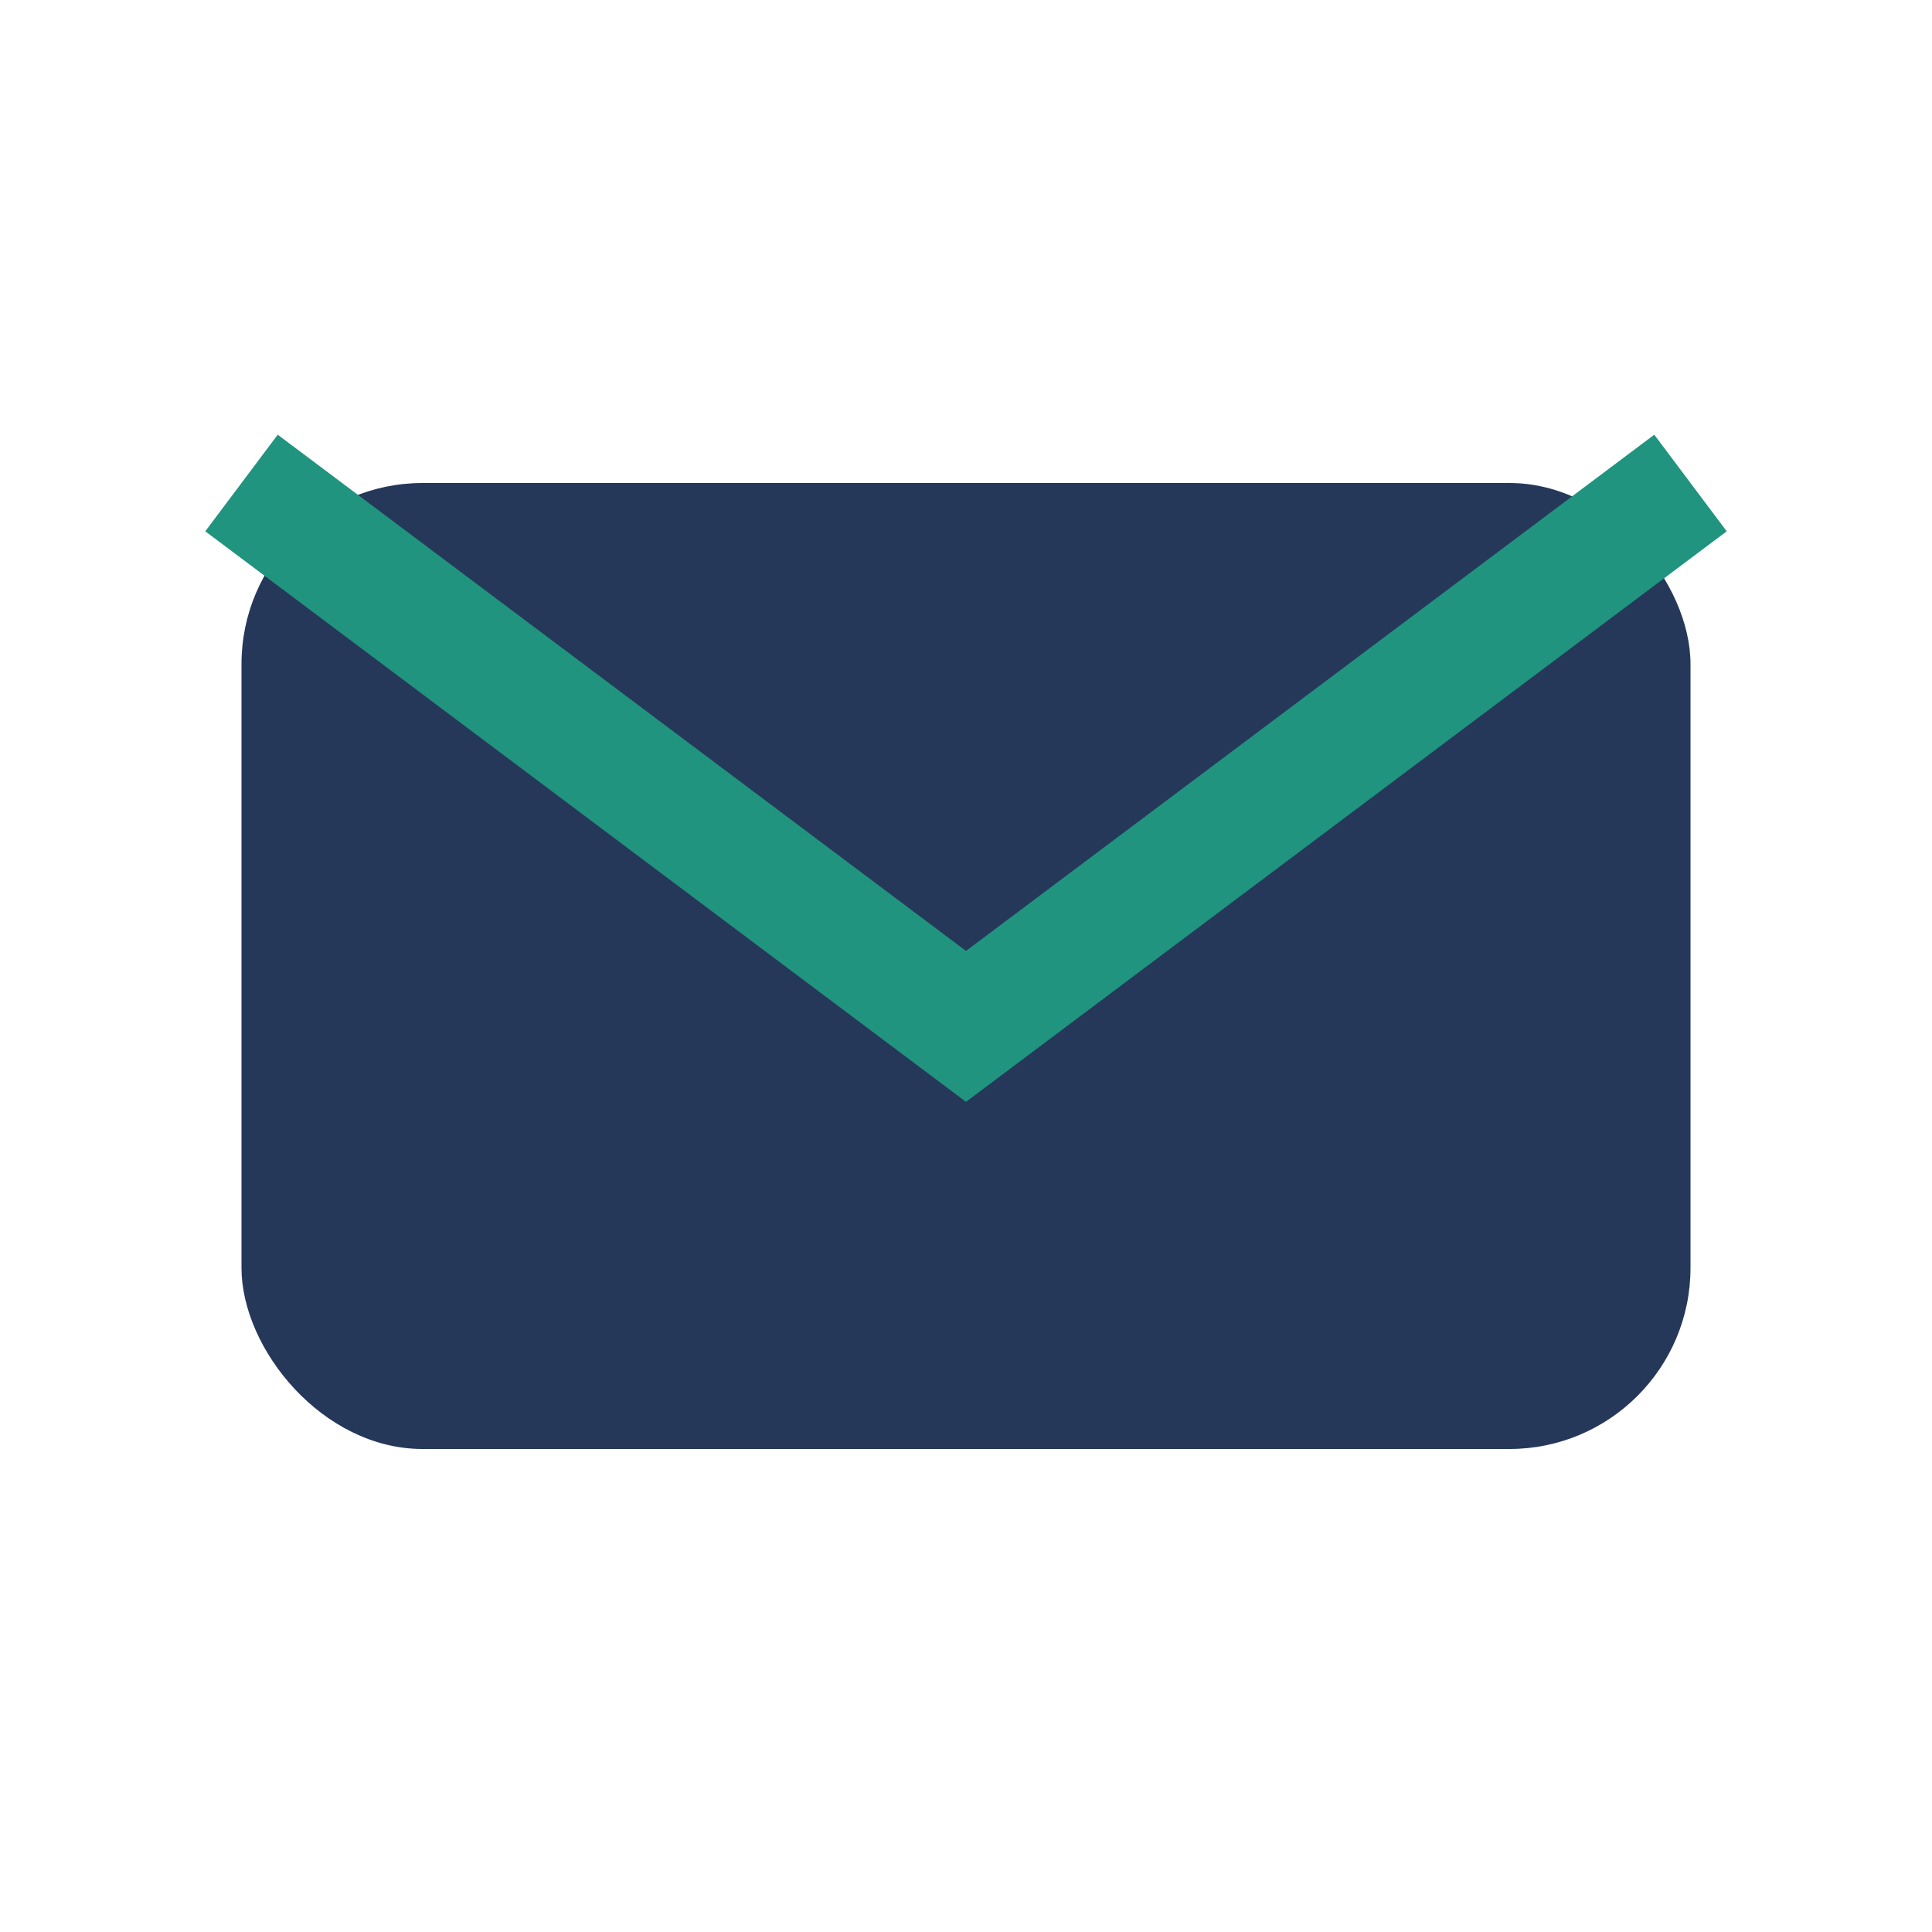
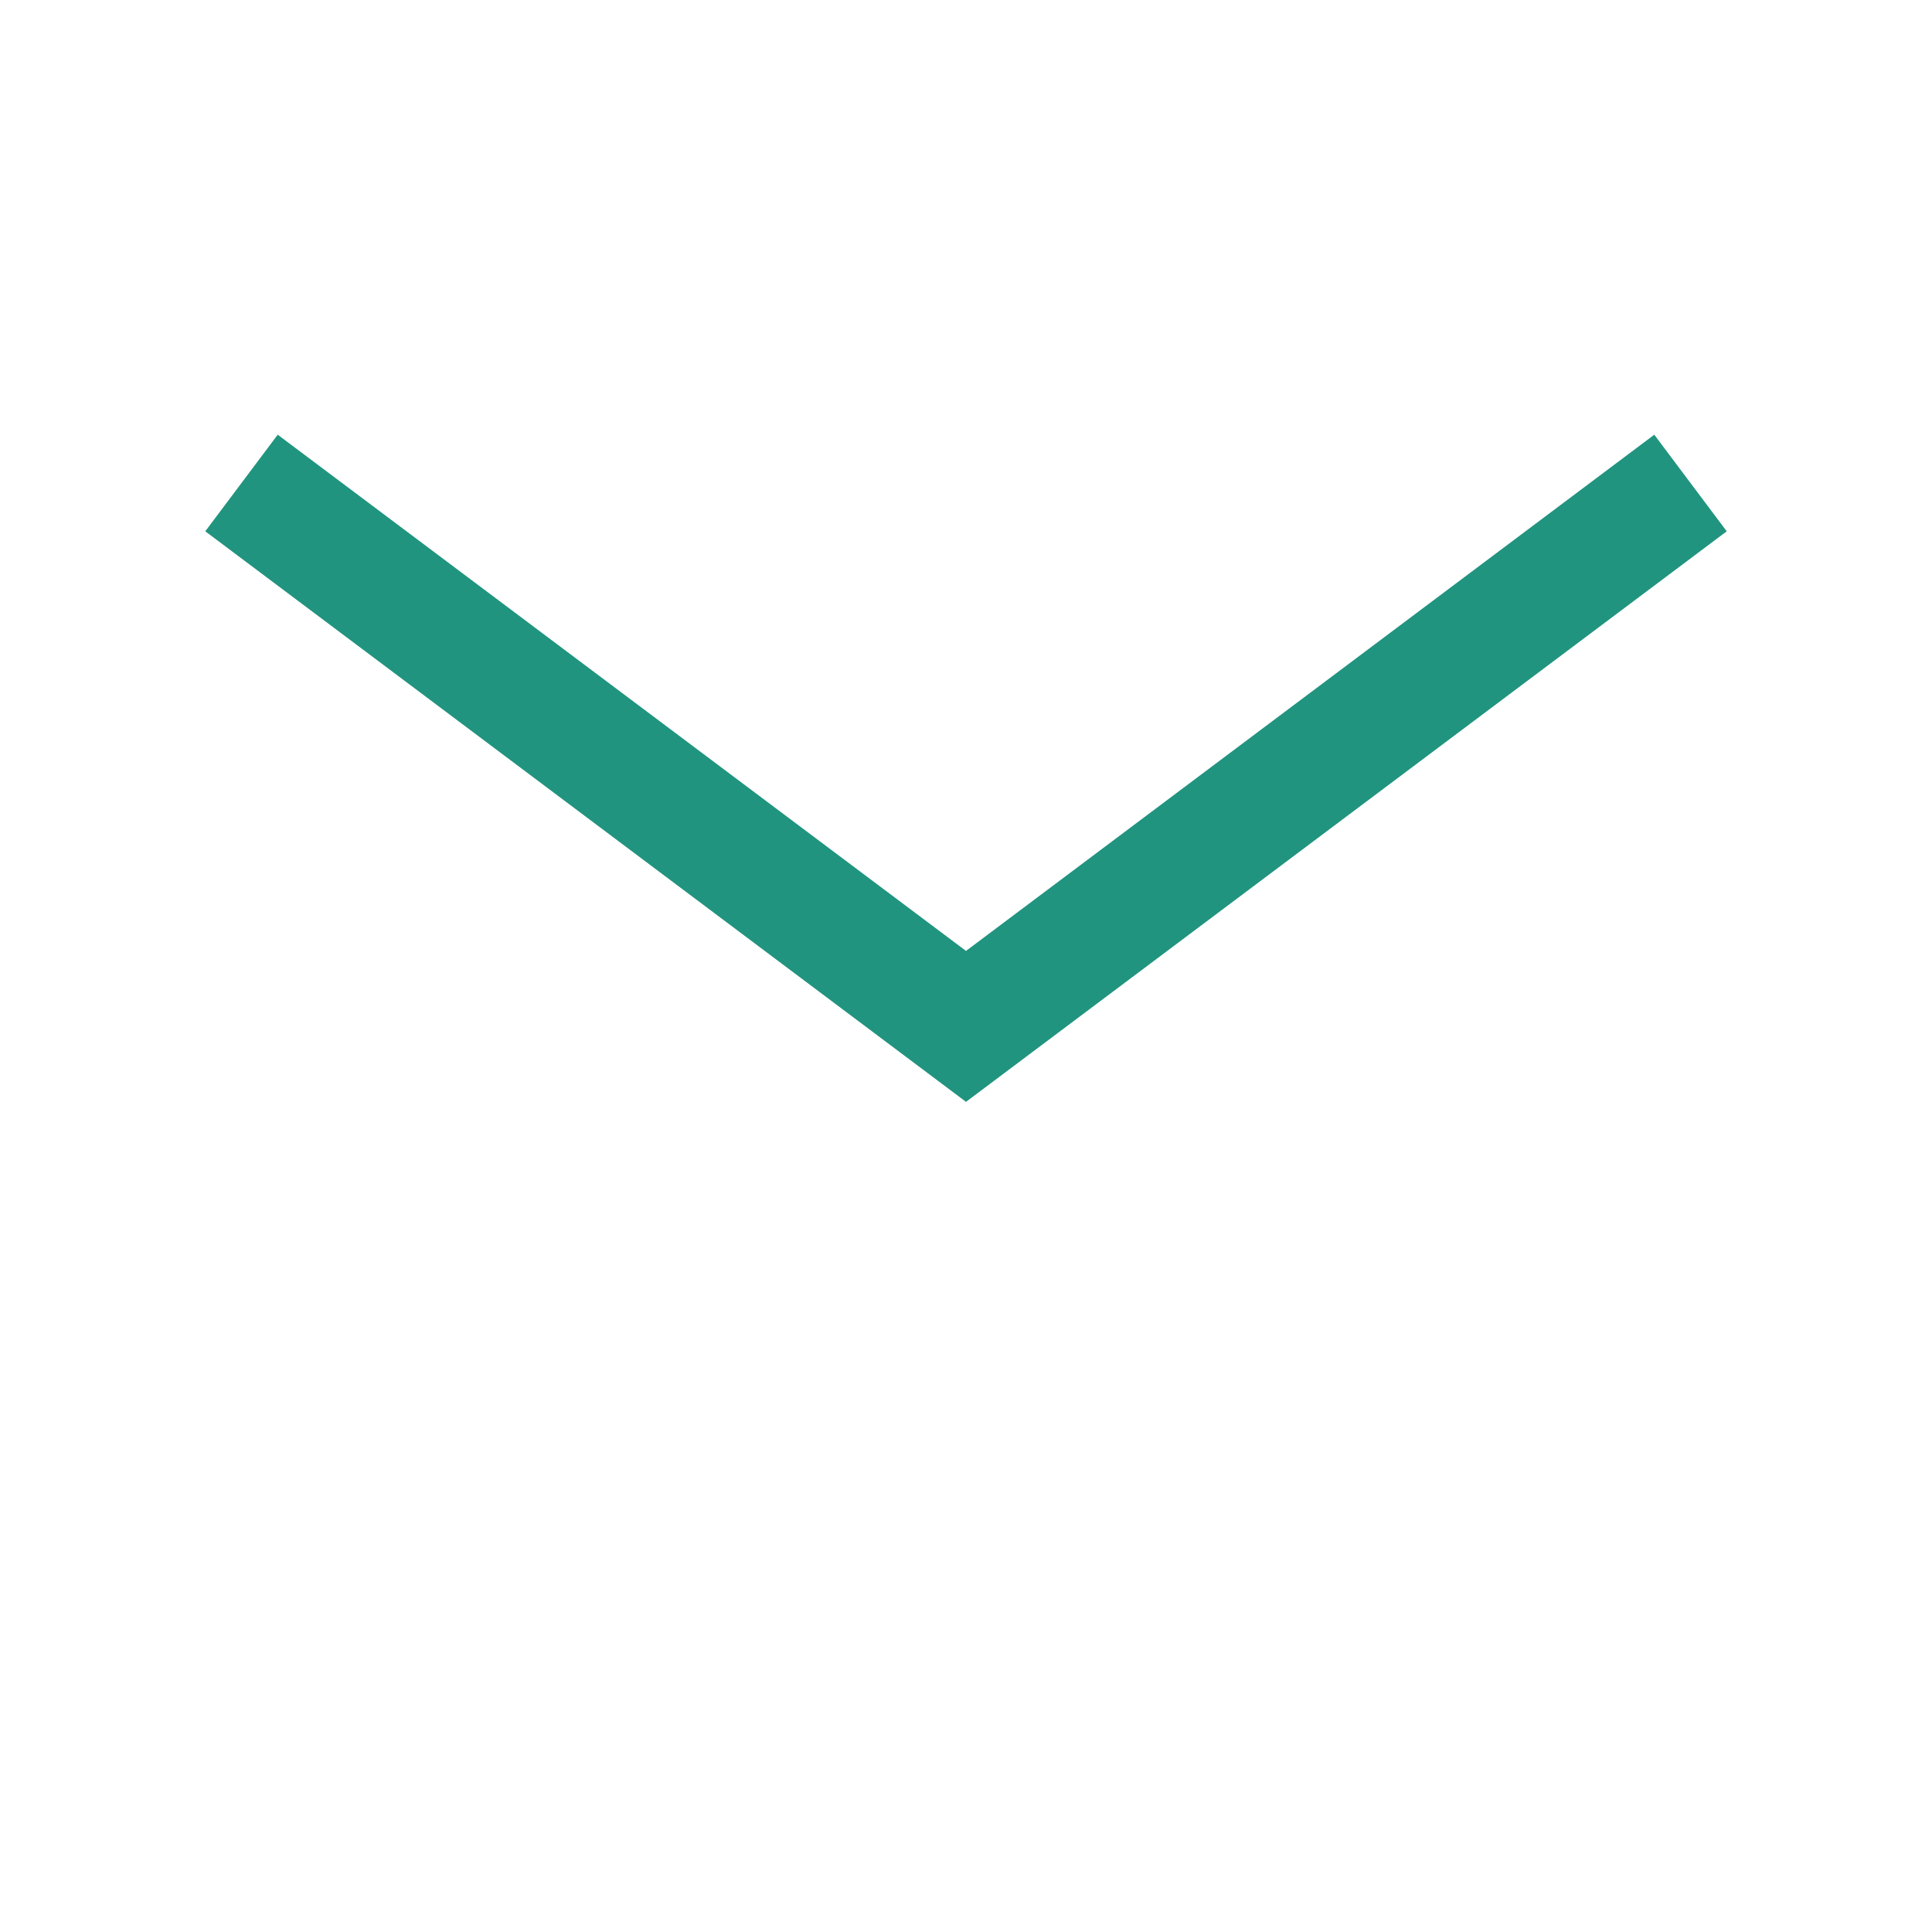
<svg xmlns="http://www.w3.org/2000/svg" width="32" height="32" viewBox="0 0 32 32">
-   <rect x="4" y="8" width="24" height="16" rx="3" fill="#263859" />
  <path d="M4 8l12 9 12-9" stroke="#20947e" stroke-width="2" fill="none" />
</svg>